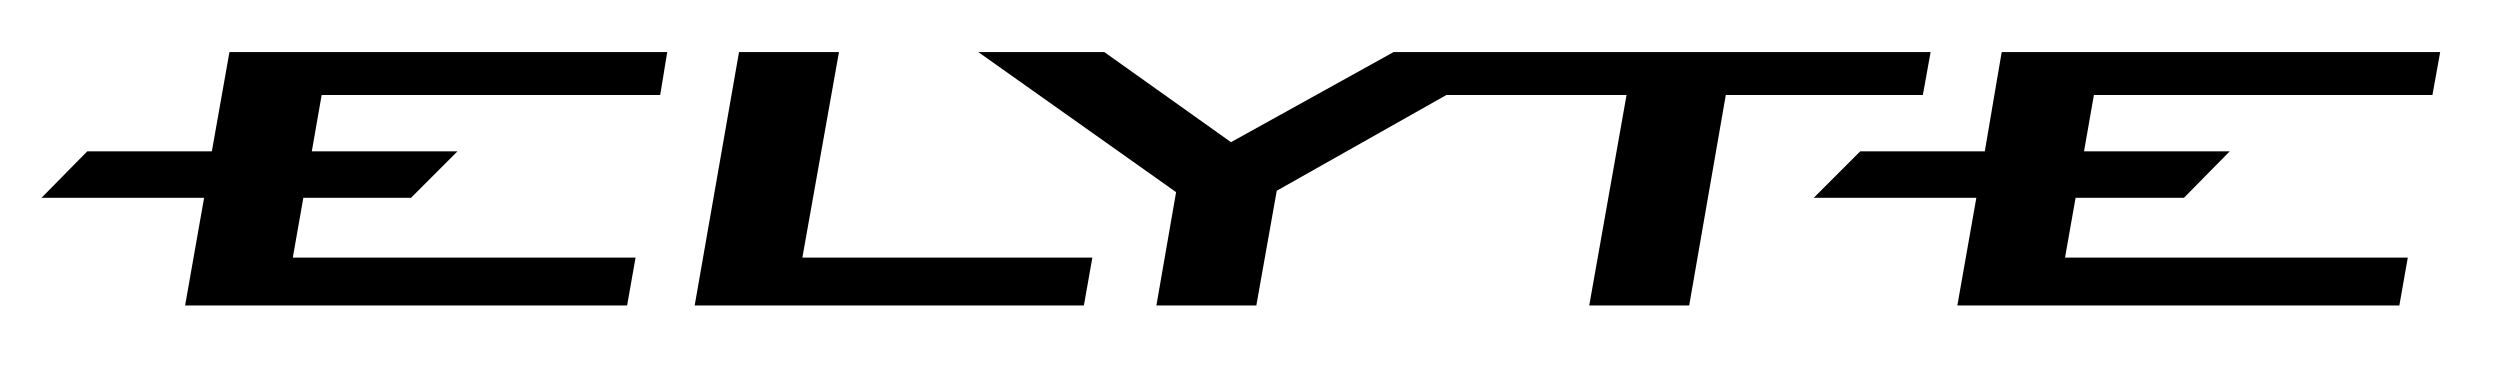
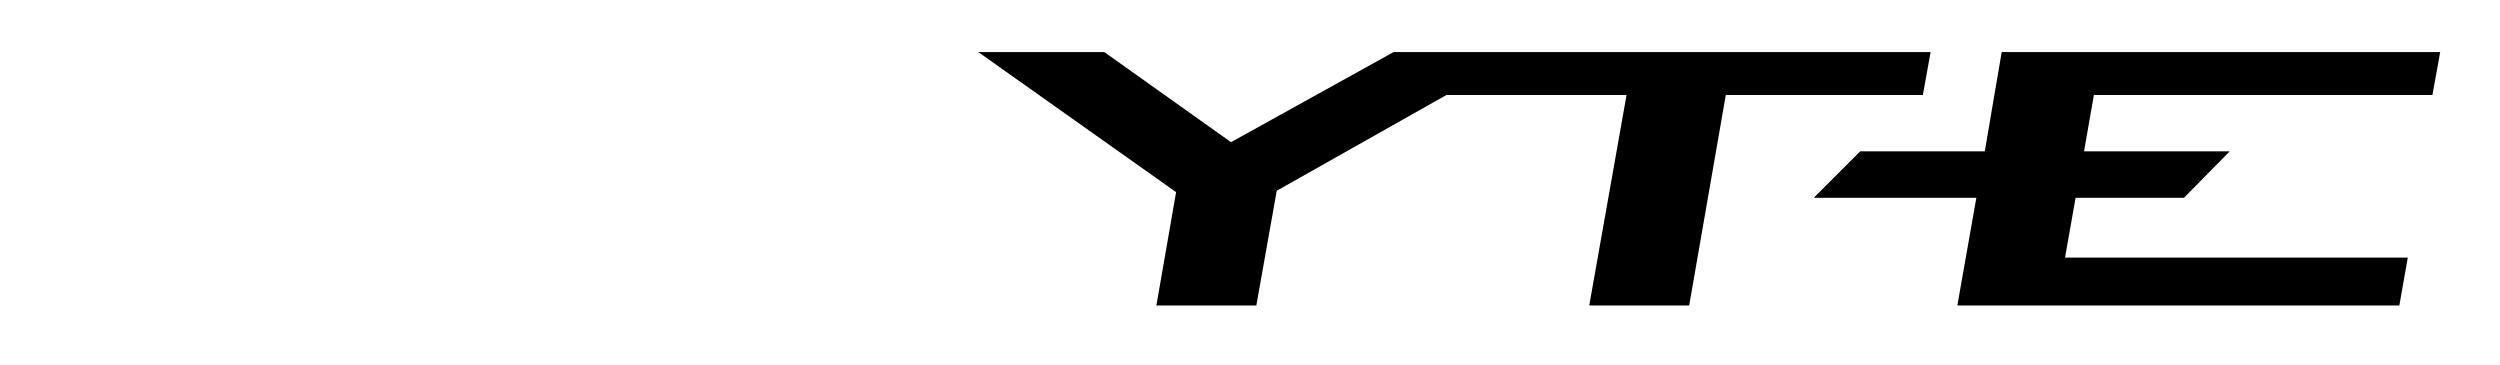
<svg xmlns="http://www.w3.org/2000/svg" id="Layer_1" version="1.1" viewBox="0 0 355.2 51.9">
-   <polygon points="30.1 21.5 12.4 21.5 5.9 28.1 29 28.1 26.3 43.4 89.1 43.4 90.3 36.6 41.6 36.6 43.1 28.1 58.4 28.1 65 21.5 44.3 21.5 45.7 13.5 93.8 13.5 94.8 7.4 32.6 7.4 30.1 21.5" />
-   <polygon points="119.2 7.4 105 7.4 98.7 43.4 154 43.4 155.2 36.6 114 36.6 119.2 7.4" />
  <polygon points="274.3 7.4 216.3 7.4 216.3 7.4 198 7.4 174.9 20.2 156.9 7.4 139 7.4 167.1 27.3 164.3 43.4 178.5 43.4 181.4 27.1 205.5 13.5 231.1 13.5 225.8 43.4 240 43.4 245.2 13.5 273.2 13.5 274.3 7.4" />
  <polygon points="282 21.5 264.3 21.5 257.7 28.1 280.8 28.1 278.1 43.4 340.9 43.4 342.1 36.6 293.4 36.6 294.9 28.1 310.3 28.1 316.8 21.5 296.1 21.5 297.5 13.5 345.6 13.5 346.7 7.4 284.4 7.4 282 21.5" />
</svg>